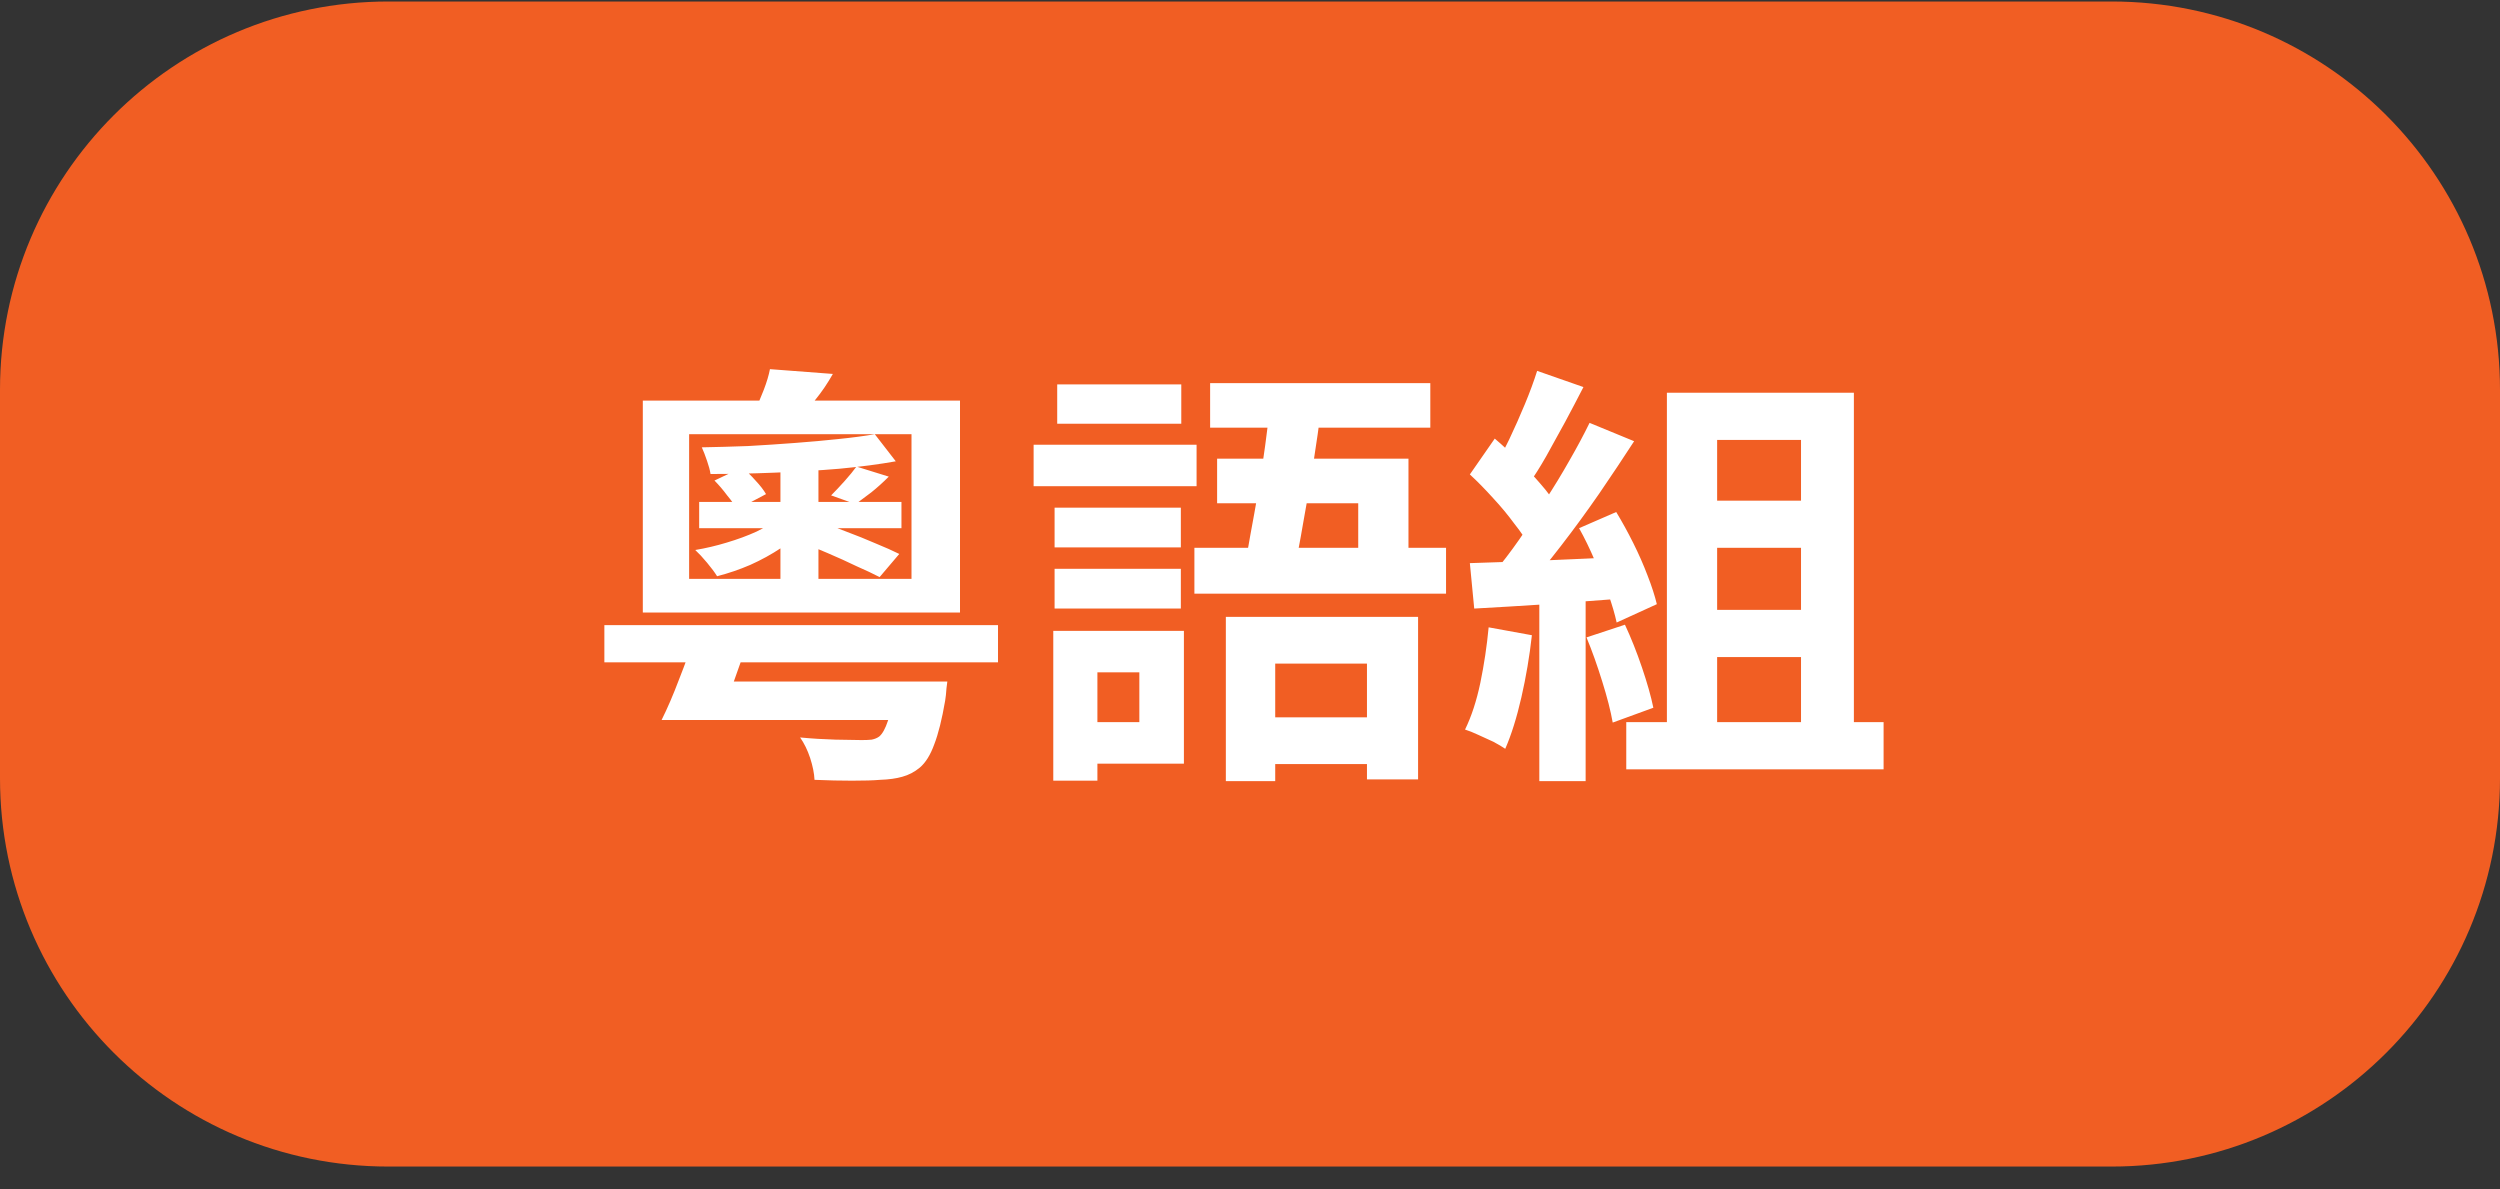
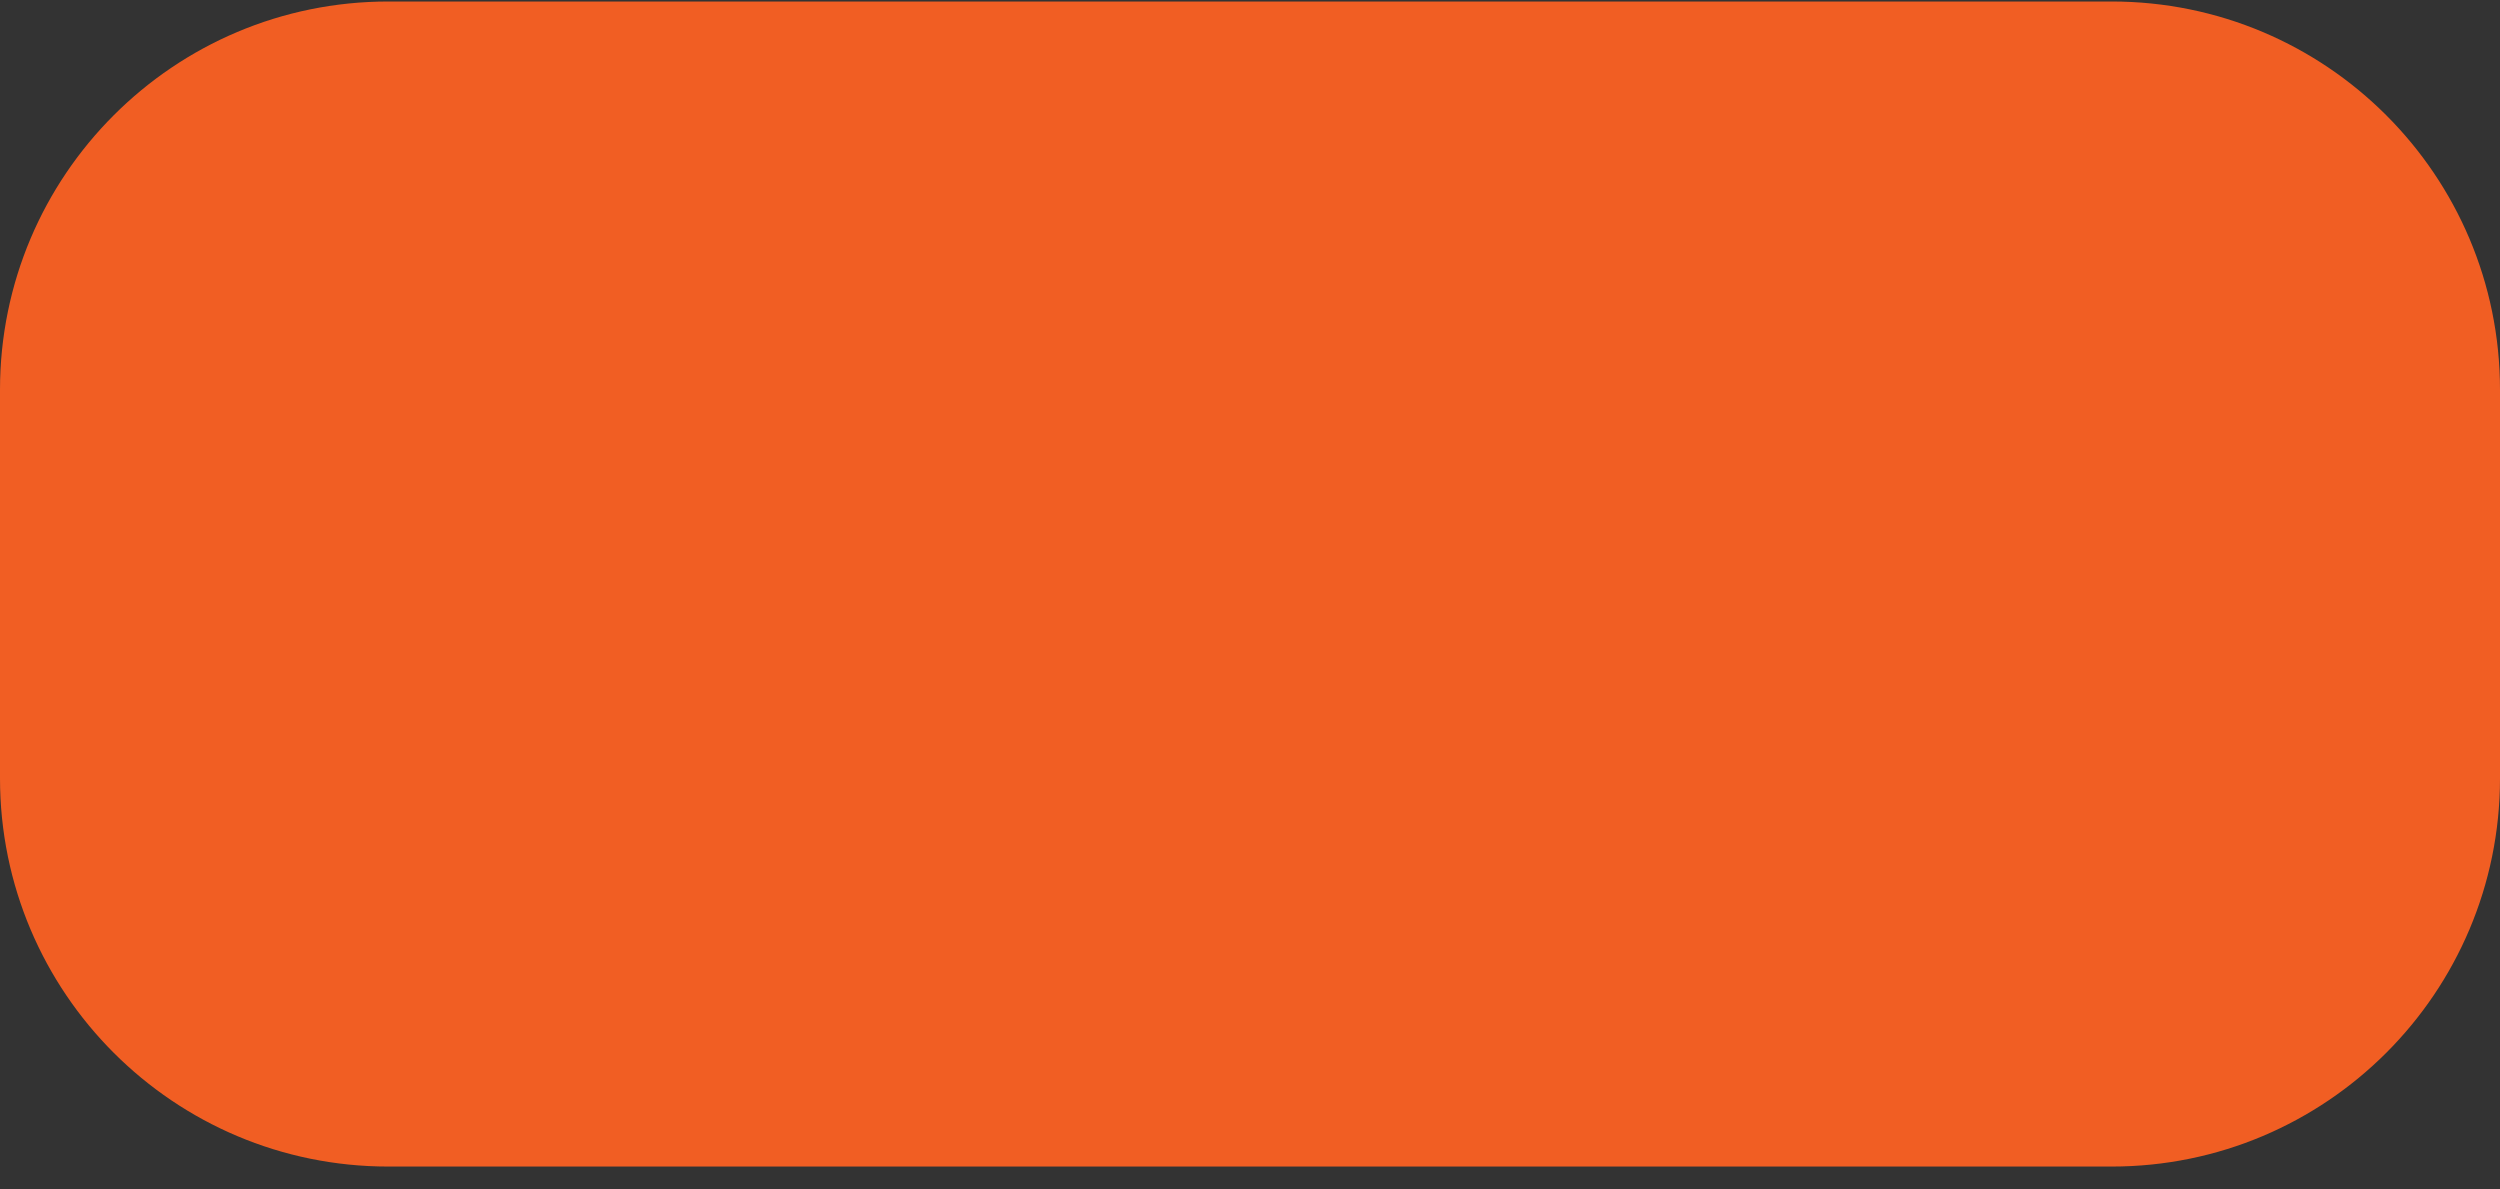
<svg xmlns="http://www.w3.org/2000/svg" width="103" height="49" viewBox="0 0 103 49" fill="none">
  <rect x="0" y="0" width="103" height="49" fill="#333333" stroke="none" />
  <path d="M0 16.062C0 7.226 7.163 0.062 16 0.062H87C95.837 0.062 103 7.226 103 16.062V32.062C103 40.899 95.837 48.062 87 48.062H16C7.163 48.062 0 40.899 0 32.062V16.062Z" fill="#F15E23" />
-   <path d="M28.392 17.89V23.849H37.554V17.89H28.392ZM26.484 16.505H39.552V25.235H26.484V16.505ZM29.22 28.078H37.878V29.663H29.22V28.078ZM24.9 25.756H41.118V27.287H24.9V25.756ZM28.806 20.68H37.14V21.761H28.806V20.68ZM36.906 28.078H39.03C39.03 28.078 39.018 28.174 38.994 28.366C38.982 28.558 38.964 28.727 38.94 28.87C38.808 29.639 38.658 30.238 38.49 30.671C38.334 31.102 38.136 31.421 37.896 31.625C37.68 31.805 37.44 31.93 37.176 32.002C36.924 32.075 36.618 32.117 36.258 32.129C35.982 32.153 35.598 32.164 35.106 32.164C34.626 32.164 34.11 32.153 33.558 32.129C33.546 31.864 33.486 31.564 33.378 31.229C33.27 30.904 33.132 30.622 32.964 30.383C33.456 30.43 33.942 30.46 34.422 30.473C34.914 30.485 35.274 30.491 35.502 30.491C35.67 30.491 35.808 30.485 35.916 30.473C36.036 30.448 36.138 30.407 36.222 30.346C36.354 30.238 36.474 30.023 36.582 29.698C36.702 29.375 36.804 28.907 36.888 28.294L36.906 28.078ZM31.722 15.209L34.314 15.406C34.098 15.79 33.858 16.145 33.594 16.468C33.342 16.78 33.12 17.05 32.928 17.279L31.092 16.936C31.224 16.66 31.35 16.366 31.47 16.055C31.59 15.742 31.674 15.46 31.722 15.209ZM35.286 19.223L36.618 19.637C36.378 19.877 36.138 20.093 35.898 20.285C35.658 20.465 35.442 20.627 35.25 20.77L34.242 20.41C34.422 20.23 34.608 20.032 34.8 19.817C35.004 19.588 35.166 19.39 35.286 19.223ZM32.154 19.259H33.72V23.866H32.154V19.259ZM32.064 21.346L33.18 21.761C32.916 22.037 32.586 22.306 32.19 22.57C31.794 22.834 31.368 23.069 30.912 23.273C30.468 23.465 30.012 23.62 29.544 23.741C29.448 23.584 29.31 23.398 29.13 23.183C28.95 22.966 28.788 22.793 28.644 22.66C29.076 22.588 29.508 22.486 29.94 22.355C30.384 22.223 30.792 22.073 31.164 21.904C31.536 21.724 31.836 21.538 32.064 21.346ZM29.436 19.799L30.57 19.259C30.75 19.402 30.936 19.582 31.128 19.799C31.32 20.003 31.464 20.189 31.56 20.357L30.372 20.986C30.276 20.819 30.138 20.627 29.958 20.41C29.79 20.183 29.616 19.979 29.436 19.799ZM32.928 22.319L33.702 21.473C34.062 21.593 34.452 21.736 34.872 21.904C35.292 22.061 35.694 22.223 36.078 22.39C36.462 22.547 36.786 22.691 37.05 22.823L36.24 23.776C35.988 23.645 35.67 23.494 35.286 23.326C34.914 23.146 34.518 22.966 34.098 22.787C33.69 22.607 33.3 22.451 32.928 22.319ZM28.626 26.189H30.894C30.69 26.788 30.474 27.407 30.246 28.043C30.018 28.666 29.802 29.206 29.598 29.663H27.258C27.498 29.183 27.738 28.625 27.978 27.988C28.23 27.352 28.446 26.753 28.626 26.189ZM36.042 17.89L36.906 19.006C36.234 19.127 35.46 19.229 34.584 19.312C33.72 19.384 32.826 19.439 31.902 19.474C30.978 19.511 30.102 19.529 29.274 19.529C29.25 19.372 29.202 19.192 29.13 18.988C29.058 18.773 28.986 18.587 28.914 18.43C29.538 18.419 30.174 18.401 30.822 18.377C31.47 18.34 32.112 18.299 32.748 18.25C33.384 18.203 33.984 18.148 34.548 18.088C35.124 18.029 35.622 17.962 36.042 17.89ZM50.505 25.415H58.425V32.111H56.319V27.34H52.539V32.182H50.505V25.415ZM50.145 18.898H58.029V23.578H55.959V20.735H50.145V18.898ZM52.359 16.541L54.447 16.721C54.351 17.477 54.237 18.274 54.105 19.114C53.973 19.954 53.835 20.765 53.691 21.544C53.559 22.325 53.427 23.009 53.295 23.596H51.207C51.315 23.14 51.417 22.625 51.513 22.049C51.621 21.473 51.729 20.872 51.837 20.248C51.945 19.613 52.041 18.983 52.125 18.358C52.209 17.723 52.287 17.116 52.359 16.541ZM49.857 15.784H58.929V17.62H49.857V15.784ZM49.209 22.57H59.577V24.46H49.209V22.57ZM51.315 29.555H57.525V31.48H51.315V29.555ZM43.449 20.915H48.651V22.552H43.449V20.915ZM43.557 15.838H48.669V17.459H43.557V15.838ZM43.449 23.434H48.651V25.073H43.449V23.434ZM42.585 18.323H49.299V20.032H42.585V18.323ZM44.457 25.991H48.777V31.462H44.457V29.753H46.941V27.701H44.457V25.991ZM43.395 25.991H45.213V32.164H43.395V25.991ZM69.792 20.627H75.156V22.57H69.792V20.627ZM69.792 25.127H75.156V27.07H69.792V25.127ZM68.676 16.18H76.38V30.941H74.202V18.125H70.746V30.941H68.676V16.18ZM67.002 29.753H77.604V31.697H67.002V29.753ZM63.33 15.28L65.238 15.947C64.998 16.415 64.746 16.895 64.482 17.387C64.218 17.866 63.96 18.334 63.708 18.791C63.456 19.235 63.21 19.625 62.97 19.96L61.512 19.366C61.728 18.994 61.95 18.575 62.178 18.107C62.406 17.627 62.622 17.14 62.826 16.648C63.03 16.157 63.198 15.7 63.33 15.28ZM65.49 17.422L67.326 18.178C66.882 18.863 66.402 19.582 65.886 20.338C65.37 21.082 64.848 21.797 64.32 22.48C63.792 23.165 63.3 23.765 62.844 24.28L61.53 23.614C61.878 23.206 62.232 22.744 62.592 22.229C62.952 21.712 63.306 21.178 63.654 20.627C64.014 20.075 64.35 19.523 64.662 18.971C64.986 18.407 65.262 17.89 65.49 17.422ZM60.558 19.547L61.584 18.07C61.896 18.334 62.22 18.634 62.556 18.971C62.892 19.294 63.198 19.619 63.474 19.942C63.762 20.267 63.978 20.567 64.122 20.843L63.024 22.517C62.88 22.241 62.67 21.928 62.394 21.581C62.13 21.221 61.836 20.866 61.512 20.518C61.188 20.159 60.87 19.834 60.558 19.547ZM65.058 21.761L66.588 21.095C66.828 21.491 67.062 21.916 67.29 22.372C67.518 22.828 67.716 23.279 67.884 23.723C68.052 24.154 68.178 24.544 68.262 24.892L66.606 25.648C66.534 25.312 66.42 24.922 66.264 24.479C66.108 24.023 65.922 23.561 65.706 23.093C65.502 22.613 65.286 22.169 65.058 21.761ZM60.558 23.201C61.386 23.177 62.382 23.14 63.546 23.093C64.722 23.044 65.916 22.991 67.128 22.93L67.11 24.64C65.982 24.724 64.86 24.808 63.744 24.892C62.628 24.965 61.626 25.024 60.738 25.073L60.558 23.201ZM65.364 26.261L66.948 25.738C67.2 26.279 67.434 26.866 67.65 27.503C67.866 28.139 68.022 28.691 68.118 29.159L66.444 29.77C66.36 29.291 66.216 28.727 66.012 28.078C65.808 27.419 65.592 26.812 65.364 26.261ZM61.332 25.846L63.114 26.171C63.018 27.035 62.874 27.887 62.682 28.727C62.49 29.567 62.268 30.274 62.016 30.851C61.896 30.767 61.734 30.671 61.53 30.562C61.326 30.466 61.116 30.37 60.9 30.274C60.696 30.178 60.516 30.107 60.36 30.058C60.624 29.518 60.834 28.877 60.99 28.133C61.146 27.377 61.26 26.614 61.332 25.846ZM63.42 24.154H65.328V32.182H63.42V24.154Z" fill="white" />
</svg>